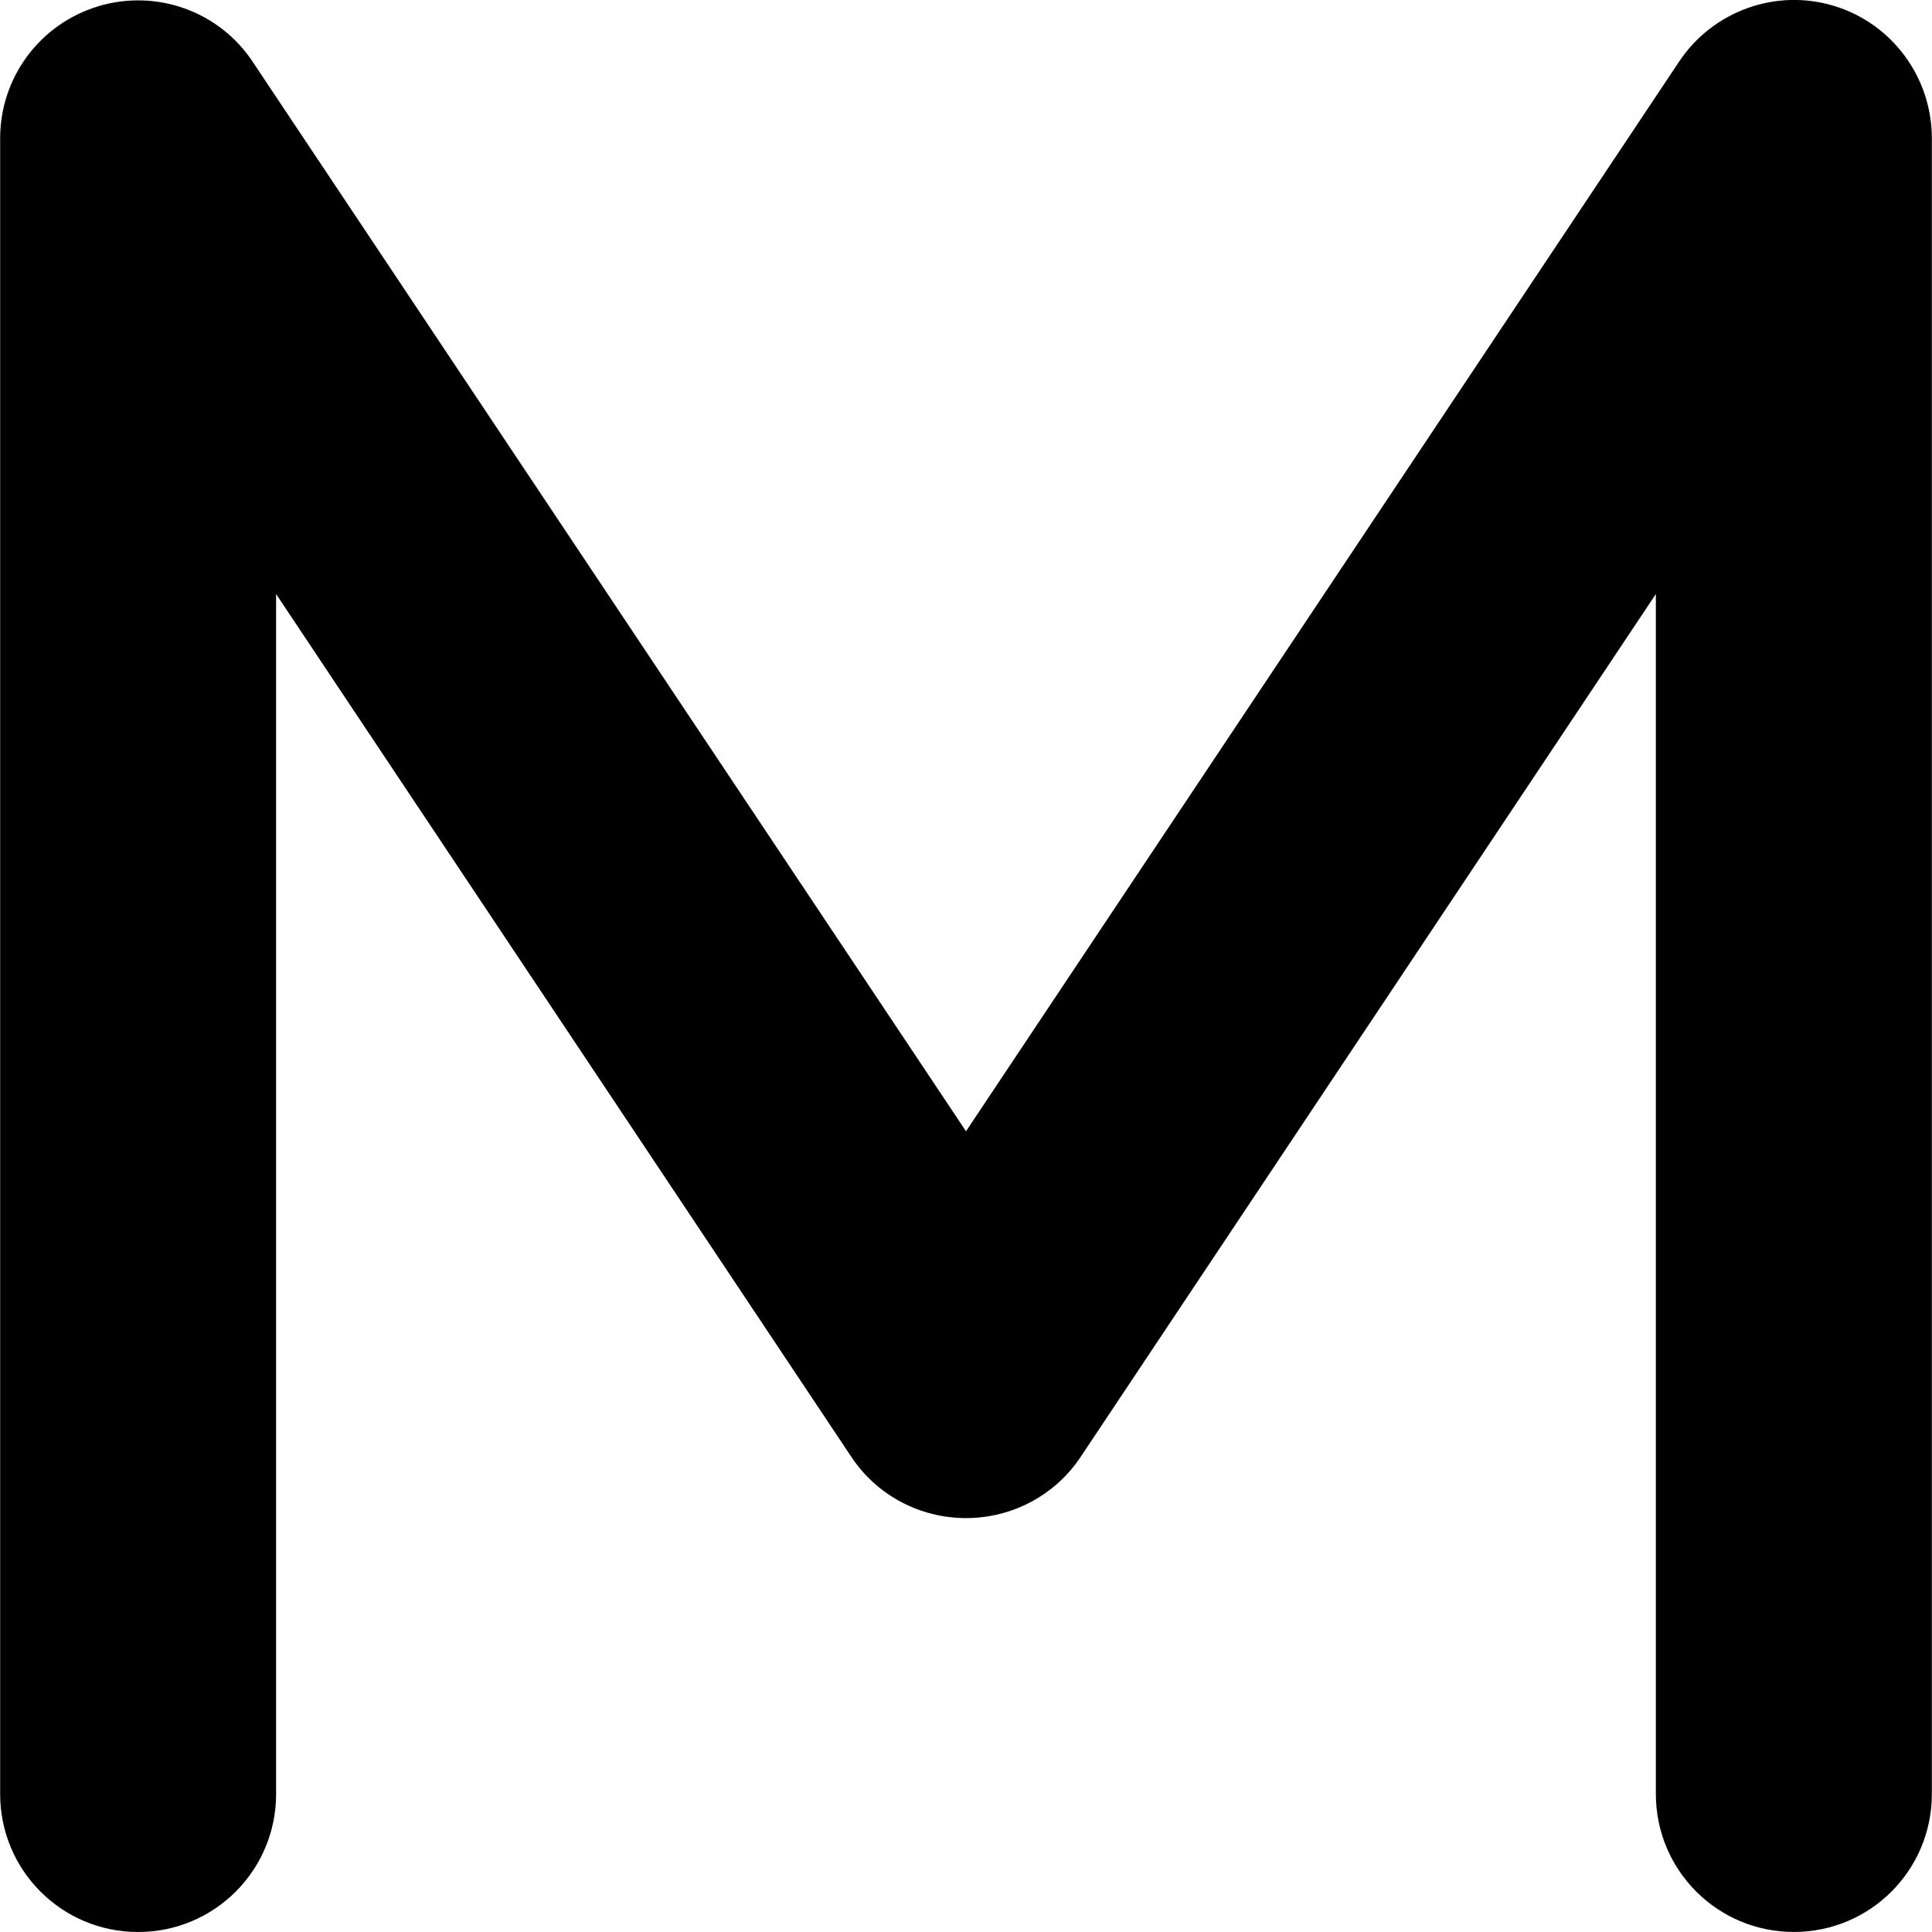
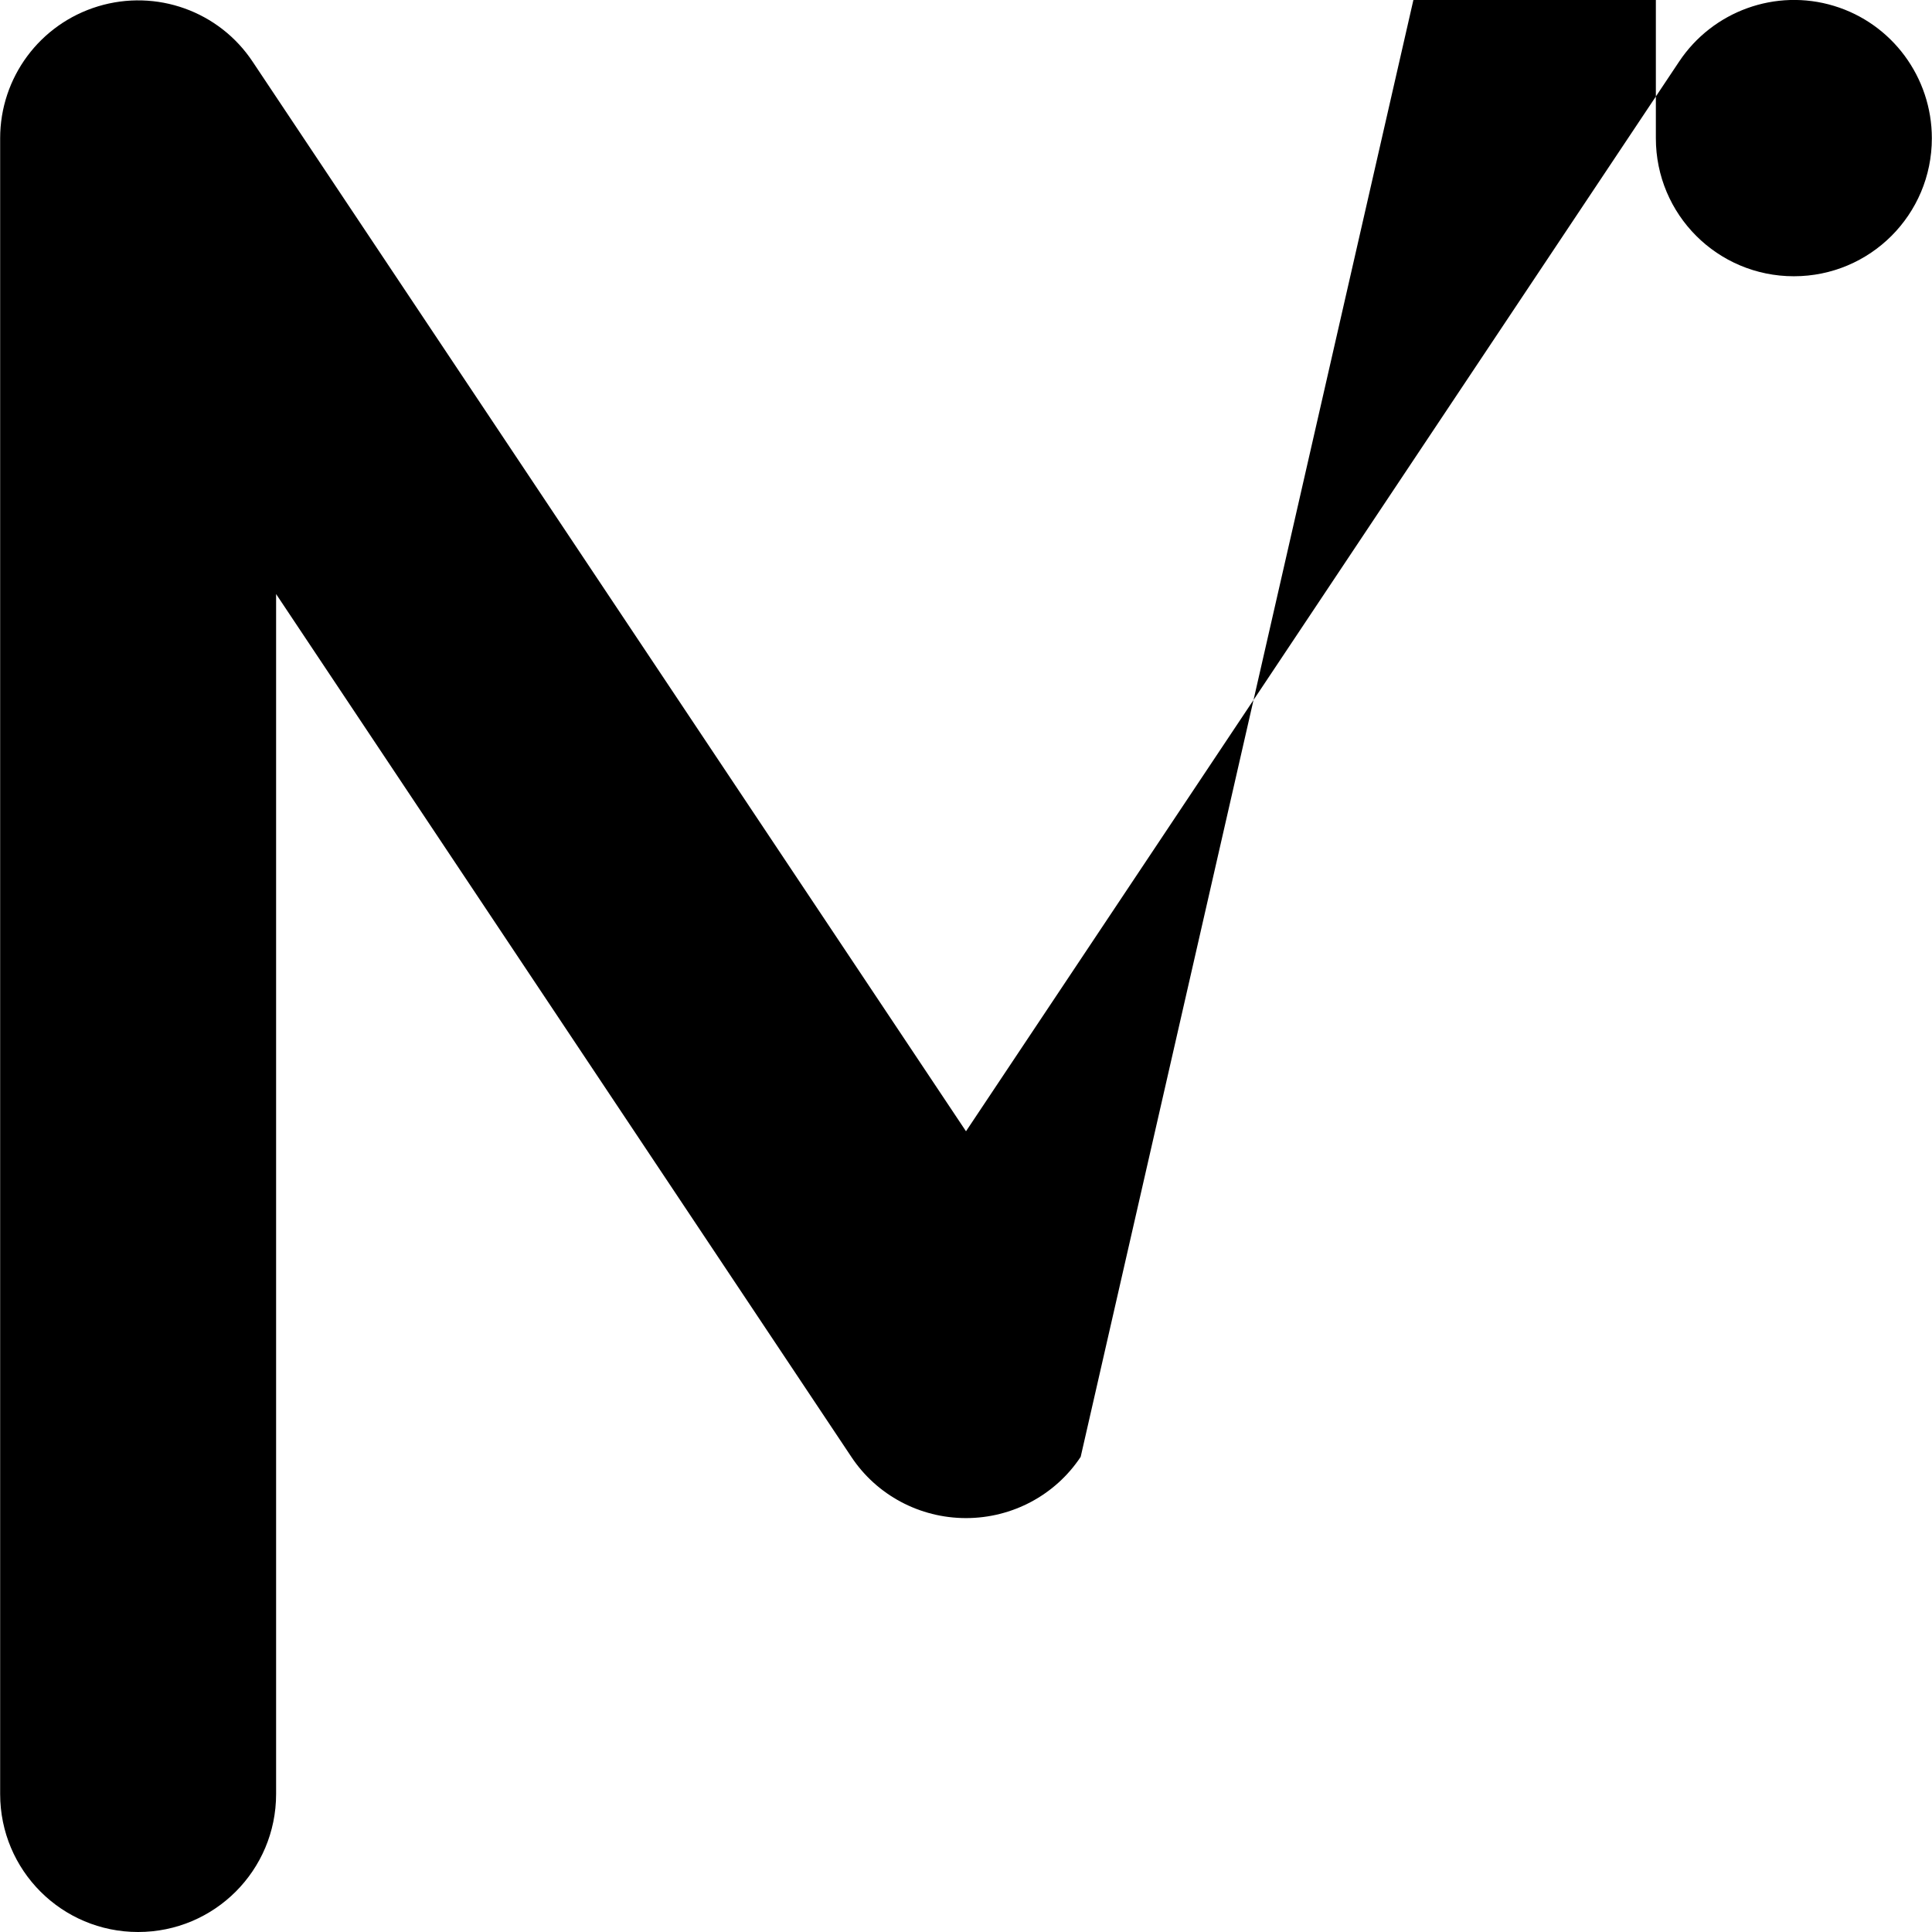
<svg xmlns="http://www.w3.org/2000/svg" version="1.1" id="Layer_1" x="0px" y="0px" viewBox="0 0 512 512" style="enable-background:new 0 0 512 512;" xml:space="preserve">
  <g>
-     <path d="M25.98,1.68C41.41-3,58.09,2.94,67,16.42l189,283.38l189-283.5c8.91-13.37,25.6-19.43,41.02-14.74   c15.43,4.68,25.94,18.97,25.94,35.08v438.78c0,20.23-16.34,36.57-36.57,36.57c-20.23,0-36.57-16.34-36.57-36.57v-318L286.39,386.08   c-6.74,10.17-18.17,16.23-30.39,16.23s-23.65-6.06-30.39-16.23L73.17,157.43v318c0,20.23-16.34,36.57-36.57,36.57   S0.04,495.66,0.04,475.43V36.65C0.04,20.54,10.55,6.37,25.98,1.68z" />
+     <path d="M25.98,1.68C41.41-3,58.09,2.94,67,16.42l189,283.38l189-283.5c8.91-13.37,25.6-19.43,41.02-14.74   c15.43,4.68,25.94,18.97,25.94,35.08c0,20.23-16.34,36.57-36.57,36.57c-20.23,0-36.57-16.34-36.57-36.57v-318L286.39,386.08   c-6.74,10.17-18.17,16.23-30.39,16.23s-23.65-6.06-30.39-16.23L73.17,157.43v318c0,20.23-16.34,36.57-36.57,36.57   S0.04,495.66,0.04,475.43V36.65C0.04,20.54,10.55,6.37,25.98,1.68z" />
  </g>
</svg>